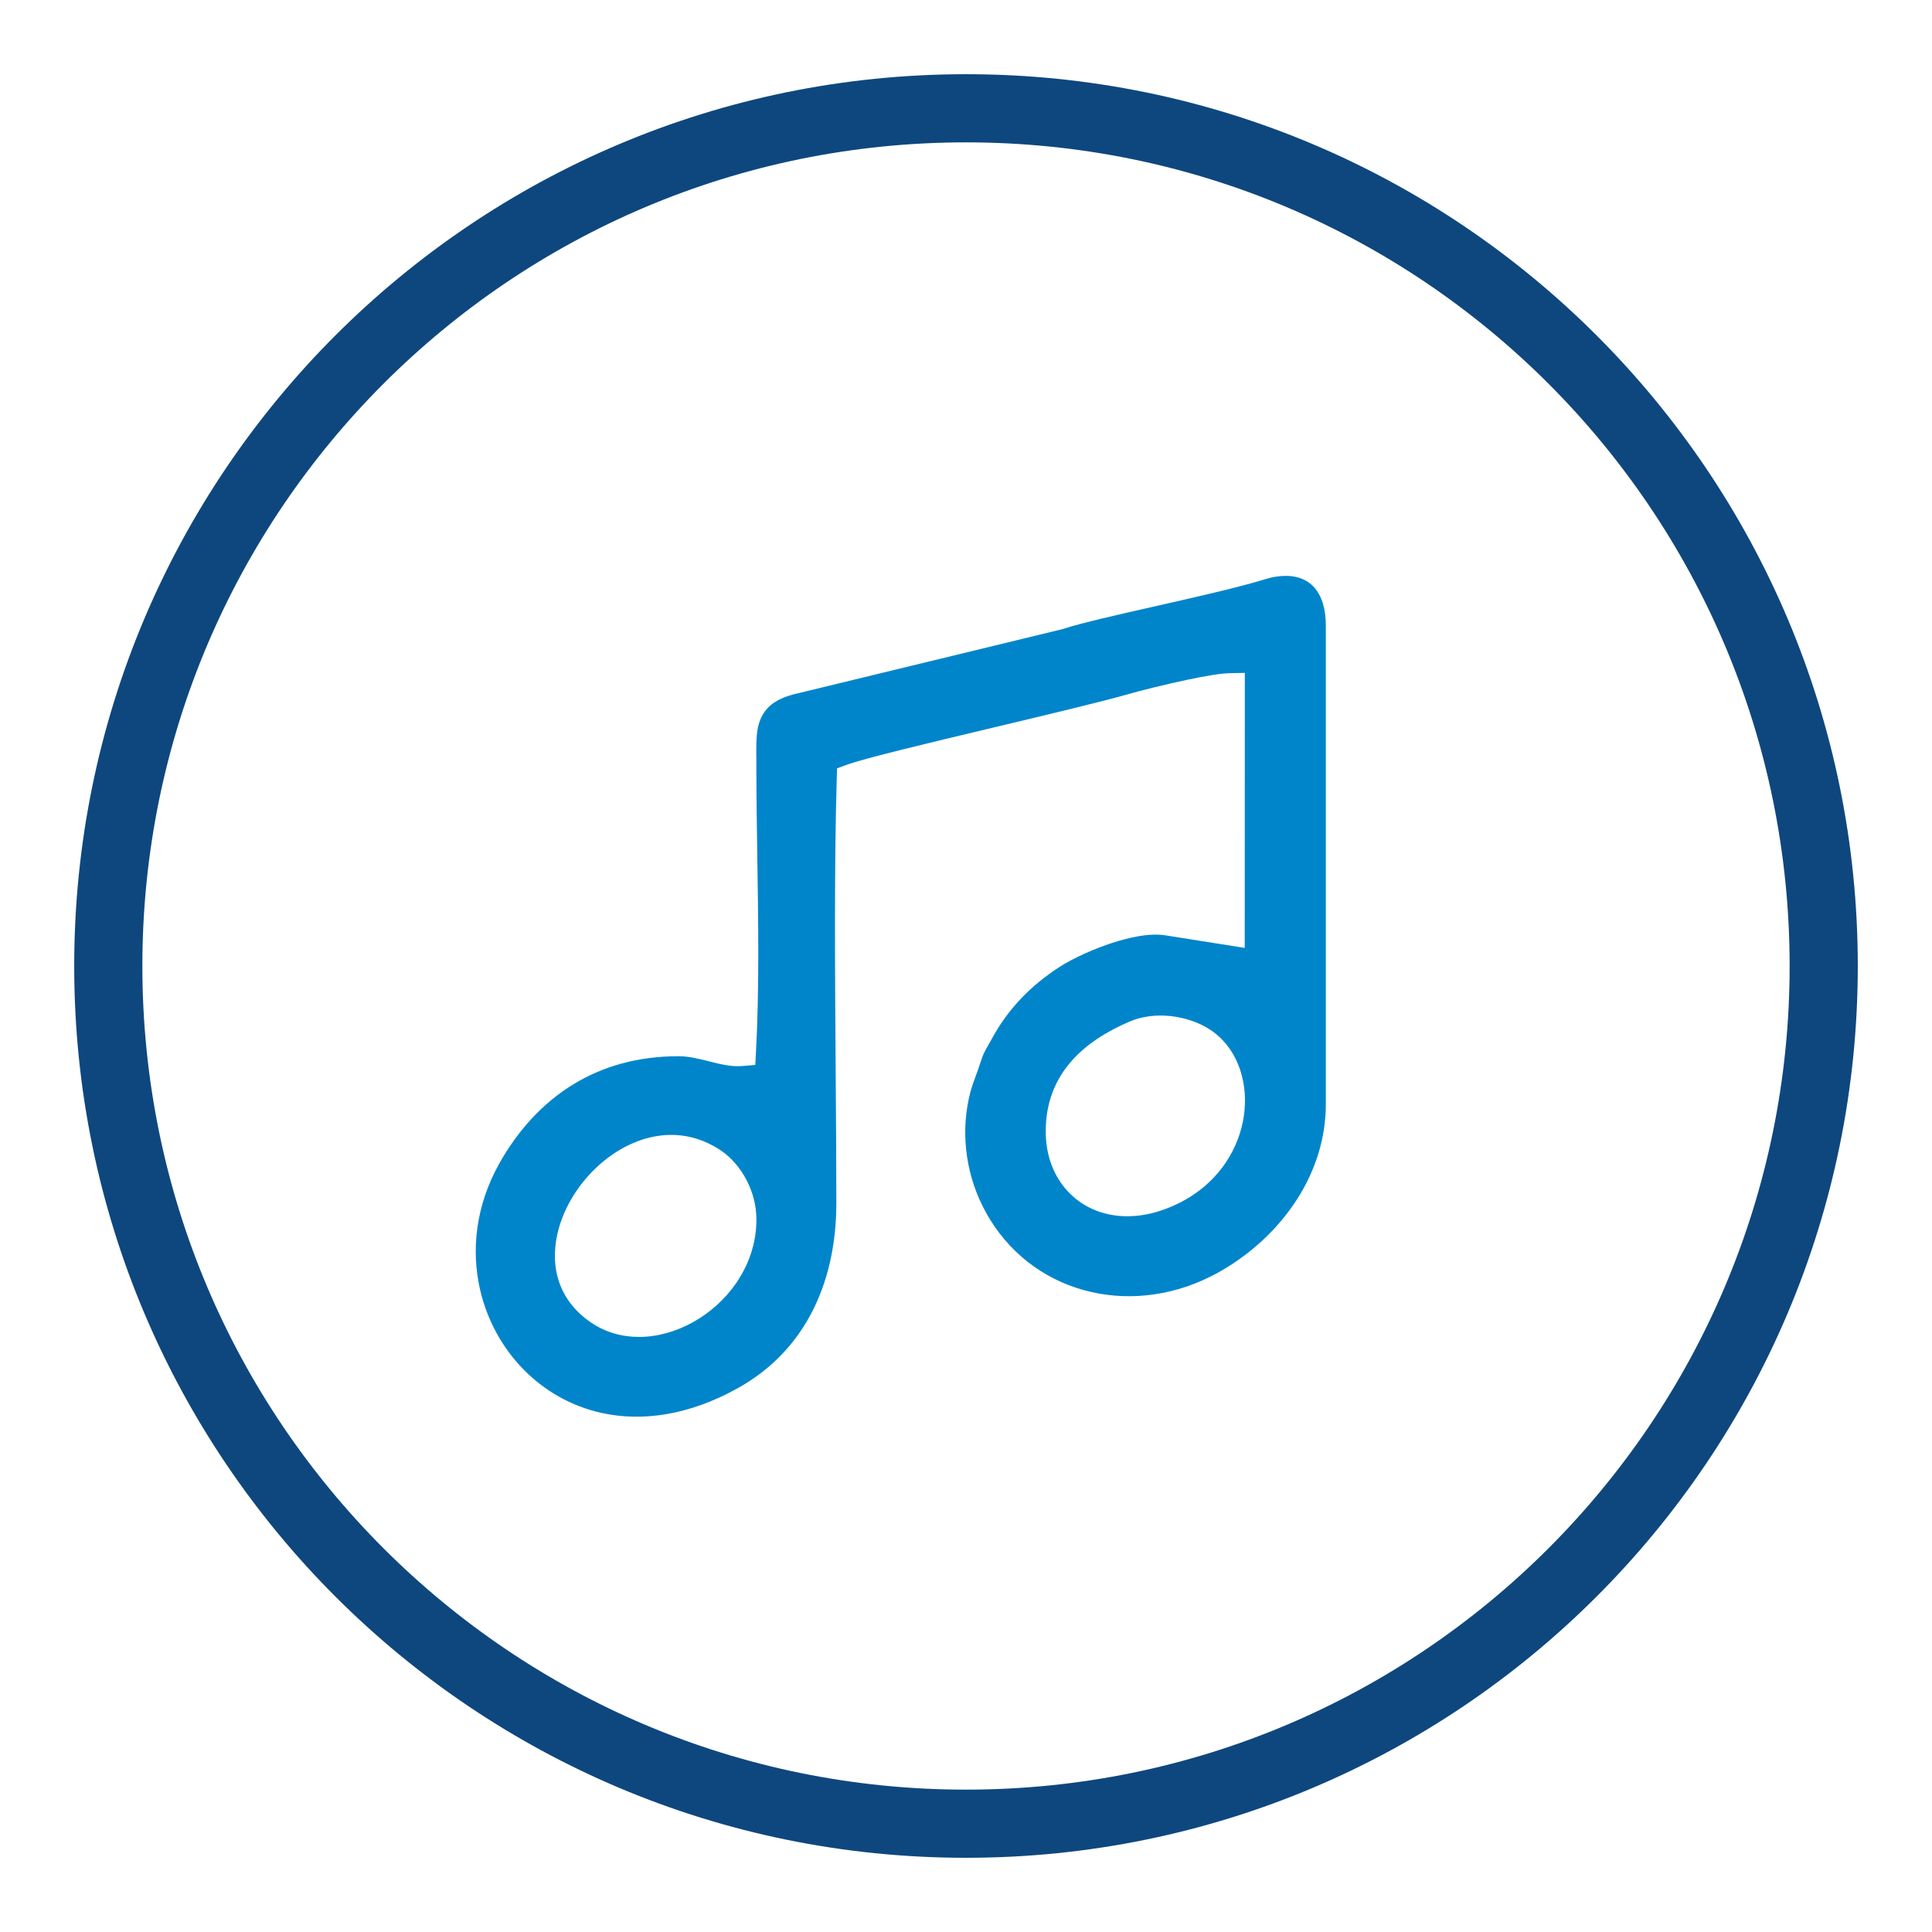
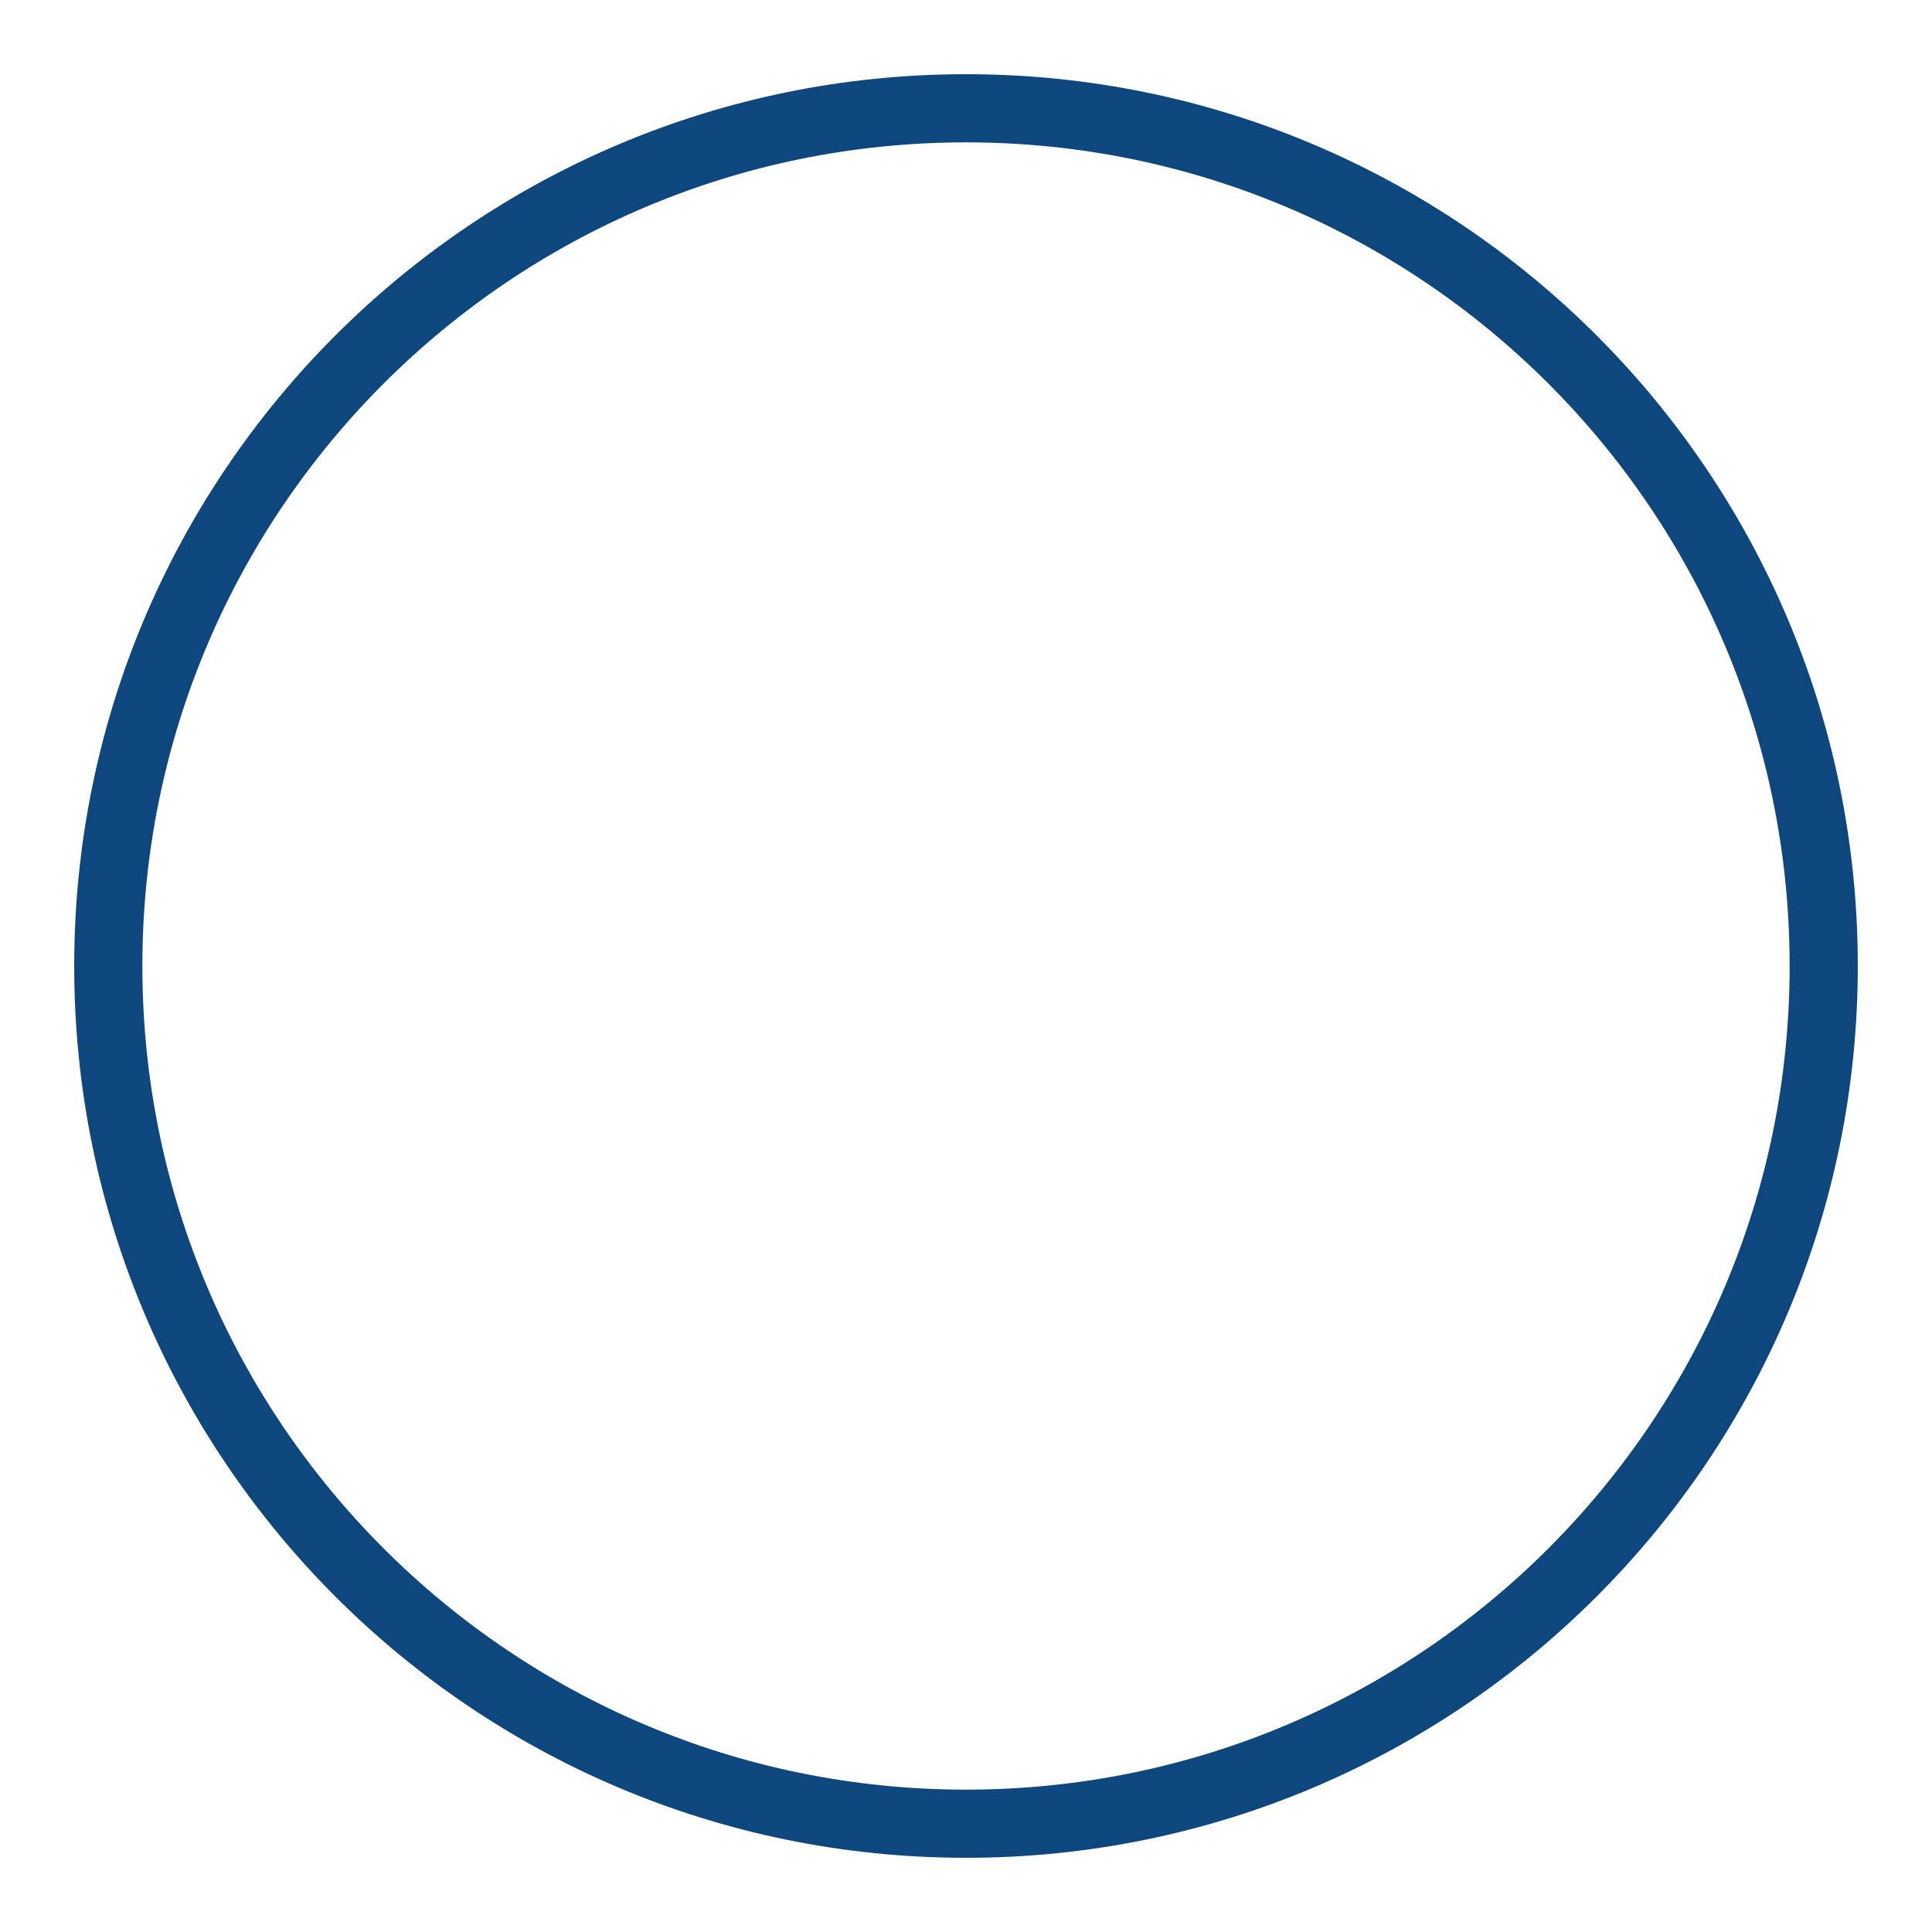
<svg xmlns="http://www.w3.org/2000/svg" xml:space="preserve" width="100mm" height="100mm" version="1.1" style="shape-rendering:geometricPrecision; text-rendering:geometricPrecision; image-rendering:optimizeQuality; fill-rule:evenodd; clip-rule:evenodd" viewBox="0 0 9998.5 9998.5">
  <defs>
    <style type="text/css">  .fil0 {fill:none} .fil1 {fill:#0085CB} .fil2 {fill:#0E477E}  </style>
  </defs>
  <g id="Ebene_x0020_1">
    <rect class="fil0" width="9998.5" height="9998.5" />
-     <path class="fil1" d="M3914.61 6311.15c0,122.39 -39.9,234.65 -104.33,328.5 -57.97,84.45 -136.14,154.02 -222.98,202.46 -88.02,49.11 -185.28,76.84 -280.09,76.84 -88.06,0 -174.18,-23.55 -249.69,-75.39 -179.53,-123.27 -215.88,-311.16 -164.5,-490.62 20.01,-69.85 53.72,-138.19 97.49,-200.15 43.61,-61.76 97.3,-117.47 157.42,-162.32 168.4,-125.6 387.43,-169.27 585.49,-34.56 49.46,33.62 98.63,88.65 132.74,156.31 29.33,58.1 48.45,126.18 48.45,198.93zm1497.26 -455.29c-0.2,-150.68 49.78,-268.41 131.15,-362.08 78.5,-90.4 184.64,-156.11 301.57,-206.54 66.29,-28.58 140.83,-36.4 211.95,-28.97 77.34,8.07 151.95,34.47 208.05,71.85 73.77,49.14 125.74,122.77 153.93,208.29 24.11,72.96 30.73,154.97 18.62,237.45 -11.95,81.33 -42.21,163.55 -92.03,238.32 -72.01,108.06 -184.27,200.44 -340.32,251.8 -58.4,19.22 -115.7,28.29 -170.42,28.37 -95.03,0.11 -180.16,-27.41 -248.86,-76.59 -69.25,-49.6 -121.37,-120.64 -149.82,-207.09 -15.42,-46.87 -23.74,-98.84 -23.82,-154.83zm-1030.85 -1897.61c92.19,-33.81 425.9,-113.4 760.62,-193.22 283.77,-67.67 568.29,-135.53 695.77,-172.27 62.06,-17.9 196.15,-51.64 314.12,-76.3 86.11,-18.02 166.7,-31.77 212.17,-32.62l78.55 -1.46 -0.58 1423.21 -408.41 -64.71 -0.9 0c-66.32,-11.47 -152.5,2.41 -238.03,27.11l-0.31 0c-127.27,36.73 -249.57,96.44 -310.13,135.66 -74.7,48.37 -141.83,102.81 -200.96,165.14 -58.54,61.7 -109.41,131.5 -152.25,211.26 -5.8,10.81 -14.46,25.78 -21.89,38.66l0 0.3c-13.83,23.92 -21.75,37.63 -36.46,84.68 -5.88,18.83 -14.32,41.88 -22.88,65.32 -9.93,27.2 -20.11,55.05 -26.25,77.81 -26.19,96.89 -33.8,199.43 -23.4,300.6 10.37,100.94 38.76,200.85 84.58,292.81 5.86,11.77 11.29,22.18 16.19,31.14l0 0.3c114.33,208.73 297.66,345.76 505.35,404.18 208.86,58.73 442.79,38.2 656.85,-68.49 14.97,-7.45 26.55,-13.43 34.67,-17.88 164.77,-90.24 312.24,-222.5 415.29,-383.38 92.44,-144.28 148.68,-311.78 148.68,-492.51l0 -2475.62c0,-44.82 -5.41,-83.38 -15.38,-115.74 -14.95,-48.56 -40.15,-84.32 -72.39,-107.35 -32.35,-23.12 -73.51,-34.67 -120.03,-34.67 -32.81,0 -67.62,5.51 -103.43,16.54 -140.1,43.12 -359.2,92.64 -567.72,139.75 -197.12,44.53 -384.67,86.92 -481.41,118.59l-5.75 1.52 -1355.84 328.9c-47.04,9.9 -86.18,23.15 -117.6,40.92 -28.3,16.01 -50.72,36.01 -67.51,61.07 -41.47,61.86 -40.97,131.91 -40.25,231.4 0.24,35.19 0.52,12.87 0.52,44.69l-0.31 0c0.02,150.04 2.42,307.42 4.85,466.85 5.21,342.55 10.57,694.59 -6.81,1013.03l-3.68 67.73 -67.26 5.65c-56.7,4.77 -112.1,-9.19 -172.19,-24.3 -50.37,-12.68 -104.81,-26.38 -156.35,-26.45 -214.51,-0.32 -392.07,53.62 -537.04,140.1 -173.38,103.4 -301.71,254.2 -391.73,414.79 -122.2,217.99 -147.18,449.15 -99.04,655.63 36.31,155.76 114.06,297.54 222.82,409.03 108.17,110.88 247.36,191.92 407.17,226.86 206.25,45.11 447.75,13.66 703.23,-128.53 168.22,-93.64 293.16,-224.5 376.95,-380.86 89.59,-167.17 133.04,-364.33 133.03,-577.32 -0.01,-202.97 -1.65,-428.82 -3.32,-662.48 -3.78,-527.79 -7.86,-1095.59 5.45,-1534.39l1.61 -52.66 49.02 -17.99z" />
    <path class="fil2" d="M4999.25 384.04c2548.91,0 4615.21,2066.3 4615.21,4615.21 0,2548.91 -2066.3,4615.21 -4615.21,4615.21 -2548.91,0 -4615.21,-2066.3 -4615.21,-4615.21 0,-2548.91 2066.3,-4615.21 4615.21,-4615.21zm3014.05 1601.16c-771.32,-771.33 -1836.96,-1248.43 -3014.05,-1248.43 -1177.08,0 -2242.72,477.1 -3014.05,1248.43 -771.33,771.32 -1248.43,1836.96 -1248.43,3014.05 0,1177.08 477.1,2242.72 1248.43,3014.05 771.32,771.33 1836.96,1248.43 3014.05,1248.43 1177.08,0 2242.72,-477.1 3014.05,-1248.43 771.33,-771.32 1248.43,-1836.96 1248.43,-3014.05 0,-1177.08 -477.1,-2242.72 -1248.43,-3014.05z" />
  </g>
</svg>